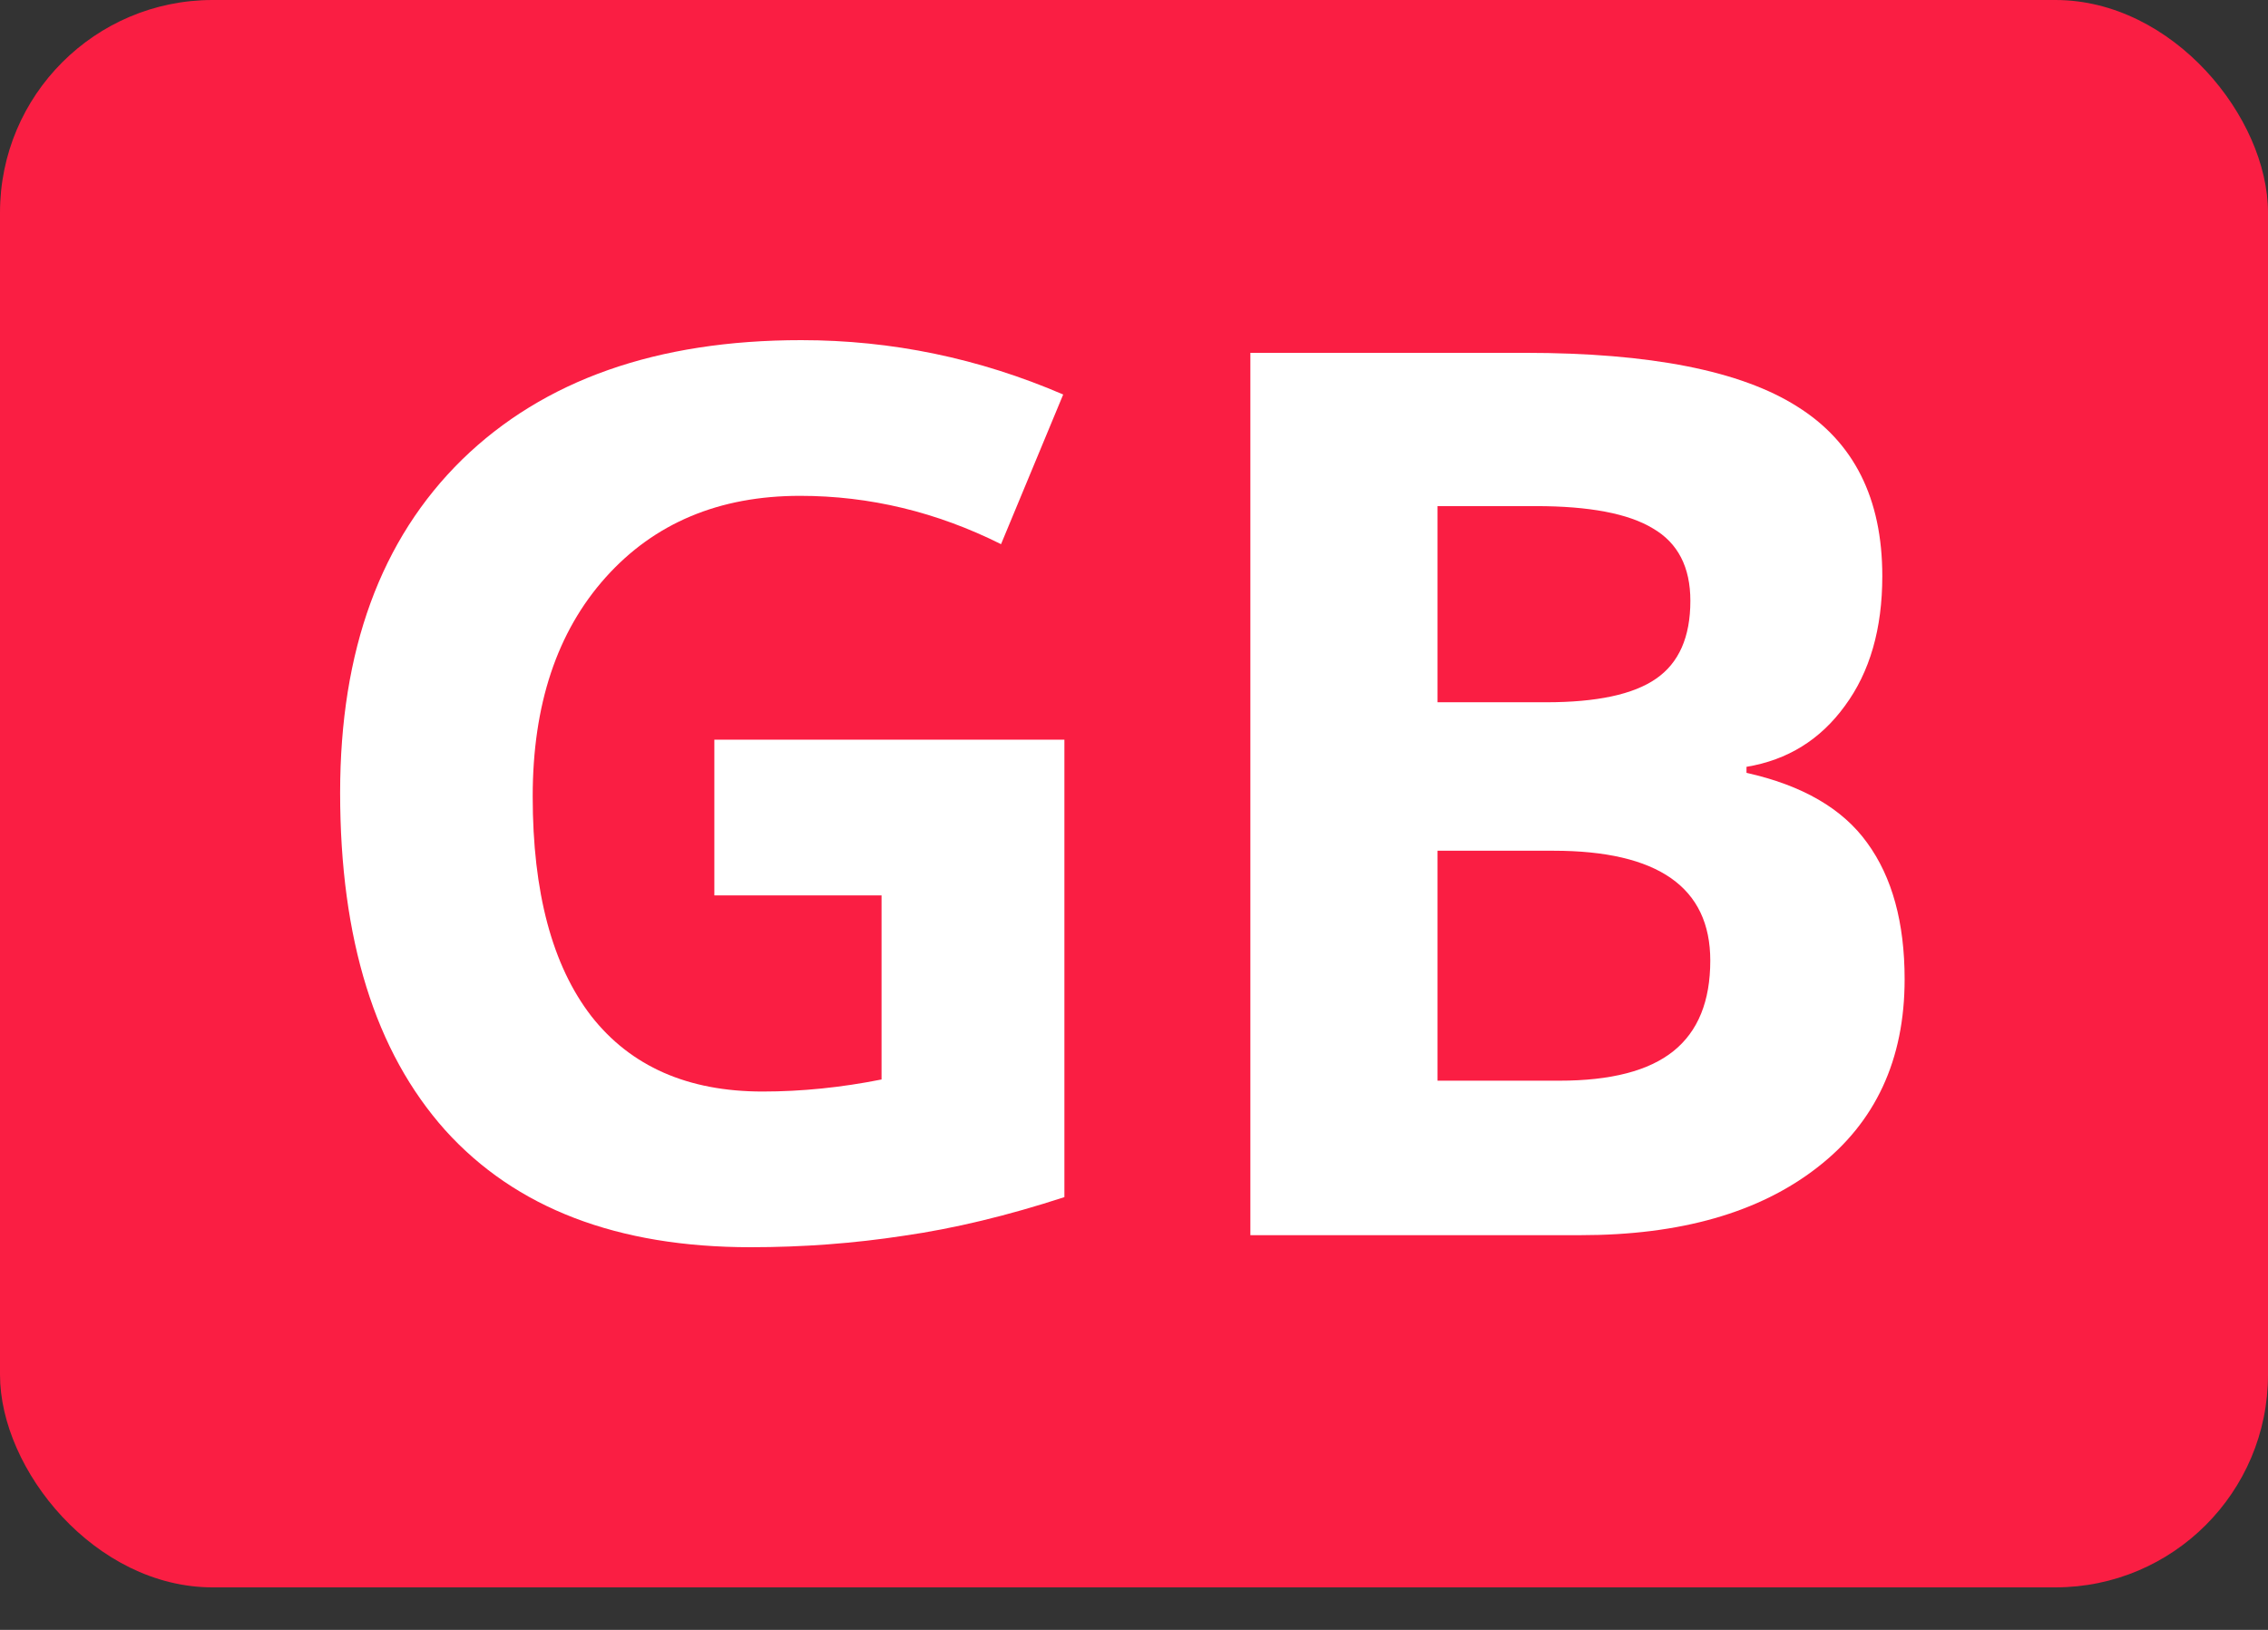
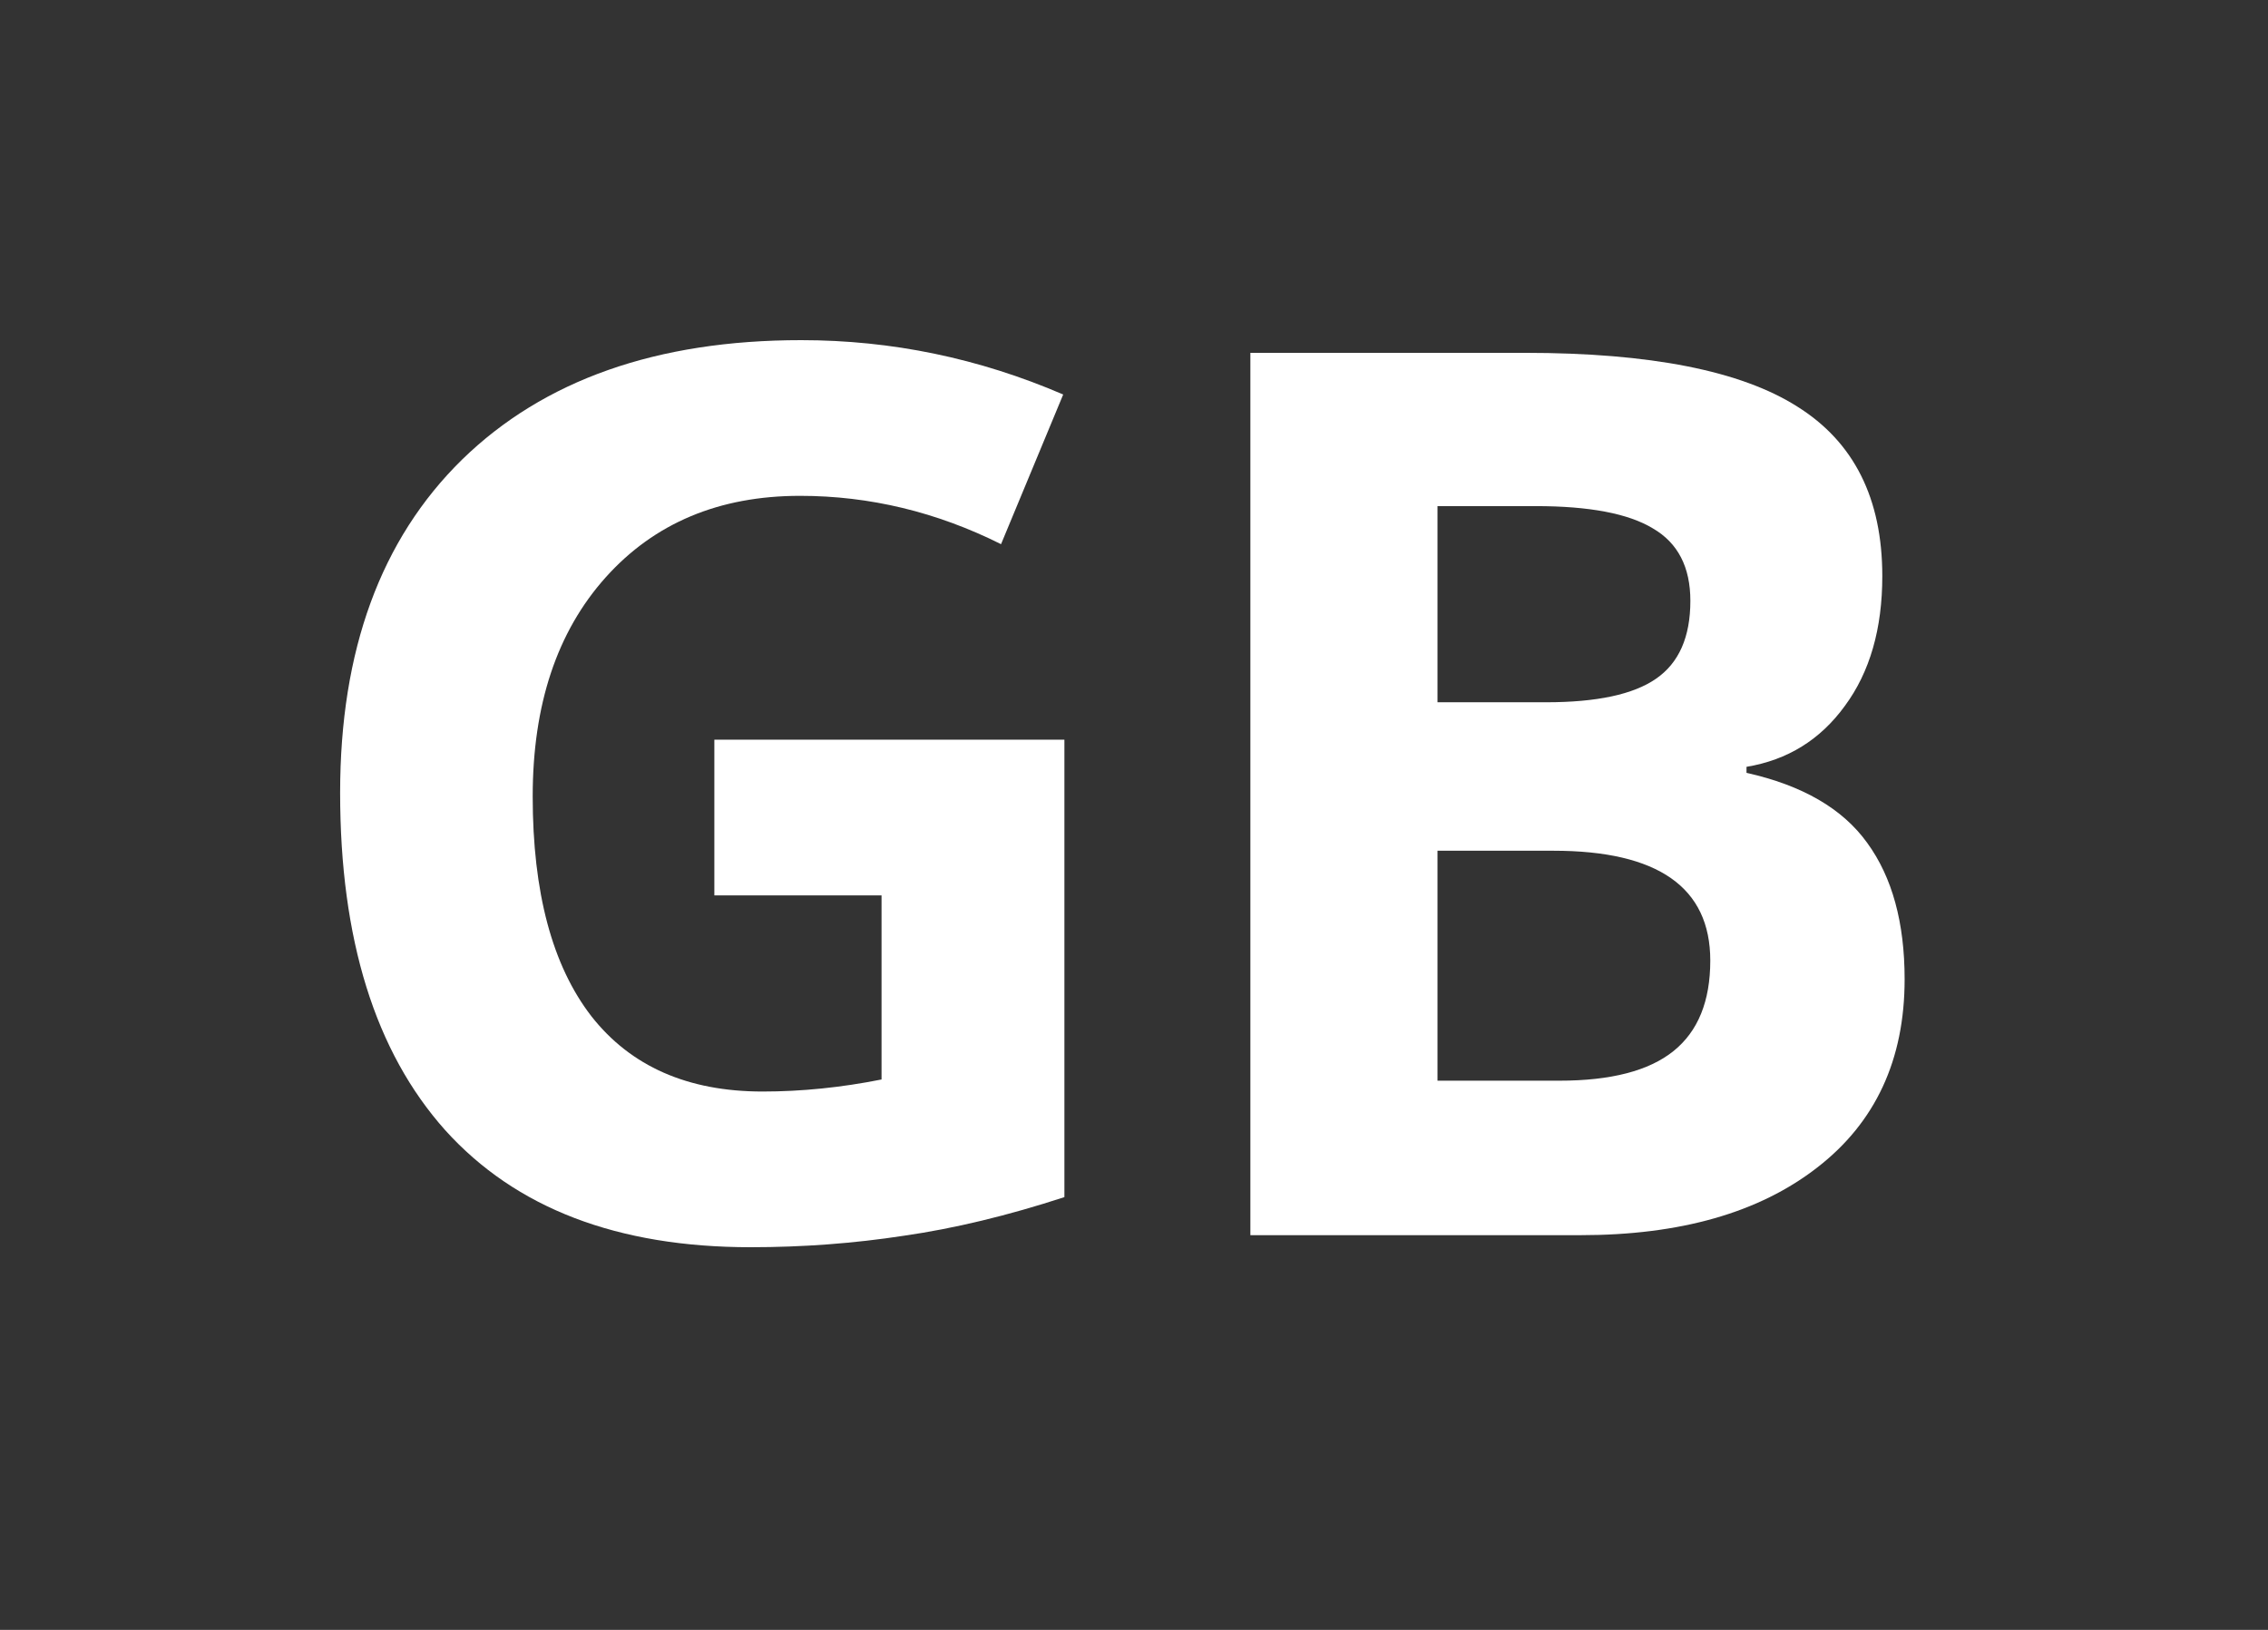
<svg xmlns="http://www.w3.org/2000/svg" width="32" height="23" viewBox="0 0 32 23" fill="none">
  <rect x="0" y="0" width="32" height="23" fill="#333333" stroke="none" />
  <g id="Group 216">
-     <rect id="Rectangle 84" width="32" height="22.4" rx="3" fill="#fa1e43" />
    <g id="Video-klub---TOP-Ser">
      <path d="M10.079 10.438H15.018V16.893C14.218 17.154 13.463 17.336 12.753 17.438C12.049 17.546 11.328 17.6 10.59 17.6C8.711 17.6 7.274 17.049 6.281 15.948C5.293 14.841 4.799 13.254 4.799 11.187C4.799 9.178 5.372 7.611 6.519 6.486C7.672 5.362 9.267 4.8 11.305 4.8C12.583 4.8 13.815 5.056 15.001 5.567L14.124 7.679C13.216 7.225 12.271 6.997 11.288 6.997C10.147 6.997 9.233 7.381 8.546 8.147C7.859 8.914 7.516 9.944 7.516 11.239C7.516 12.59 7.791 13.623 8.342 14.338C8.898 15.048 9.704 15.403 10.76 15.403C11.311 15.403 11.87 15.346 12.438 15.233V12.635H10.079V10.438Z" fill="white" />
      <path d="M17.642 4.979H21.517C23.282 4.979 24.563 5.232 25.358 5.737C26.158 6.237 26.558 7.034 26.558 8.13C26.558 8.874 26.382 9.484 26.03 9.961C25.684 10.438 25.221 10.725 24.642 10.821V10.906C25.431 11.082 25.999 11.412 26.345 11.894C26.697 12.377 26.873 13.018 26.873 13.819C26.873 14.954 26.462 15.84 25.639 16.476C24.821 17.112 23.708 17.43 22.3 17.43H17.642V4.979ZM20.282 9.91H21.815C22.53 9.91 23.047 9.799 23.365 9.578C23.688 9.356 23.85 8.99 23.85 8.479C23.85 8.002 23.674 7.662 23.322 7.457C22.976 7.247 22.425 7.142 21.67 7.142H20.282V9.91ZM20.282 12.005V15.25H22.002C22.729 15.25 23.265 15.111 23.612 14.832C23.958 14.554 24.131 14.128 24.131 13.555C24.131 12.522 23.393 12.005 21.917 12.005H20.282Z" fill="white" />
    </g>
  </g>
</svg>